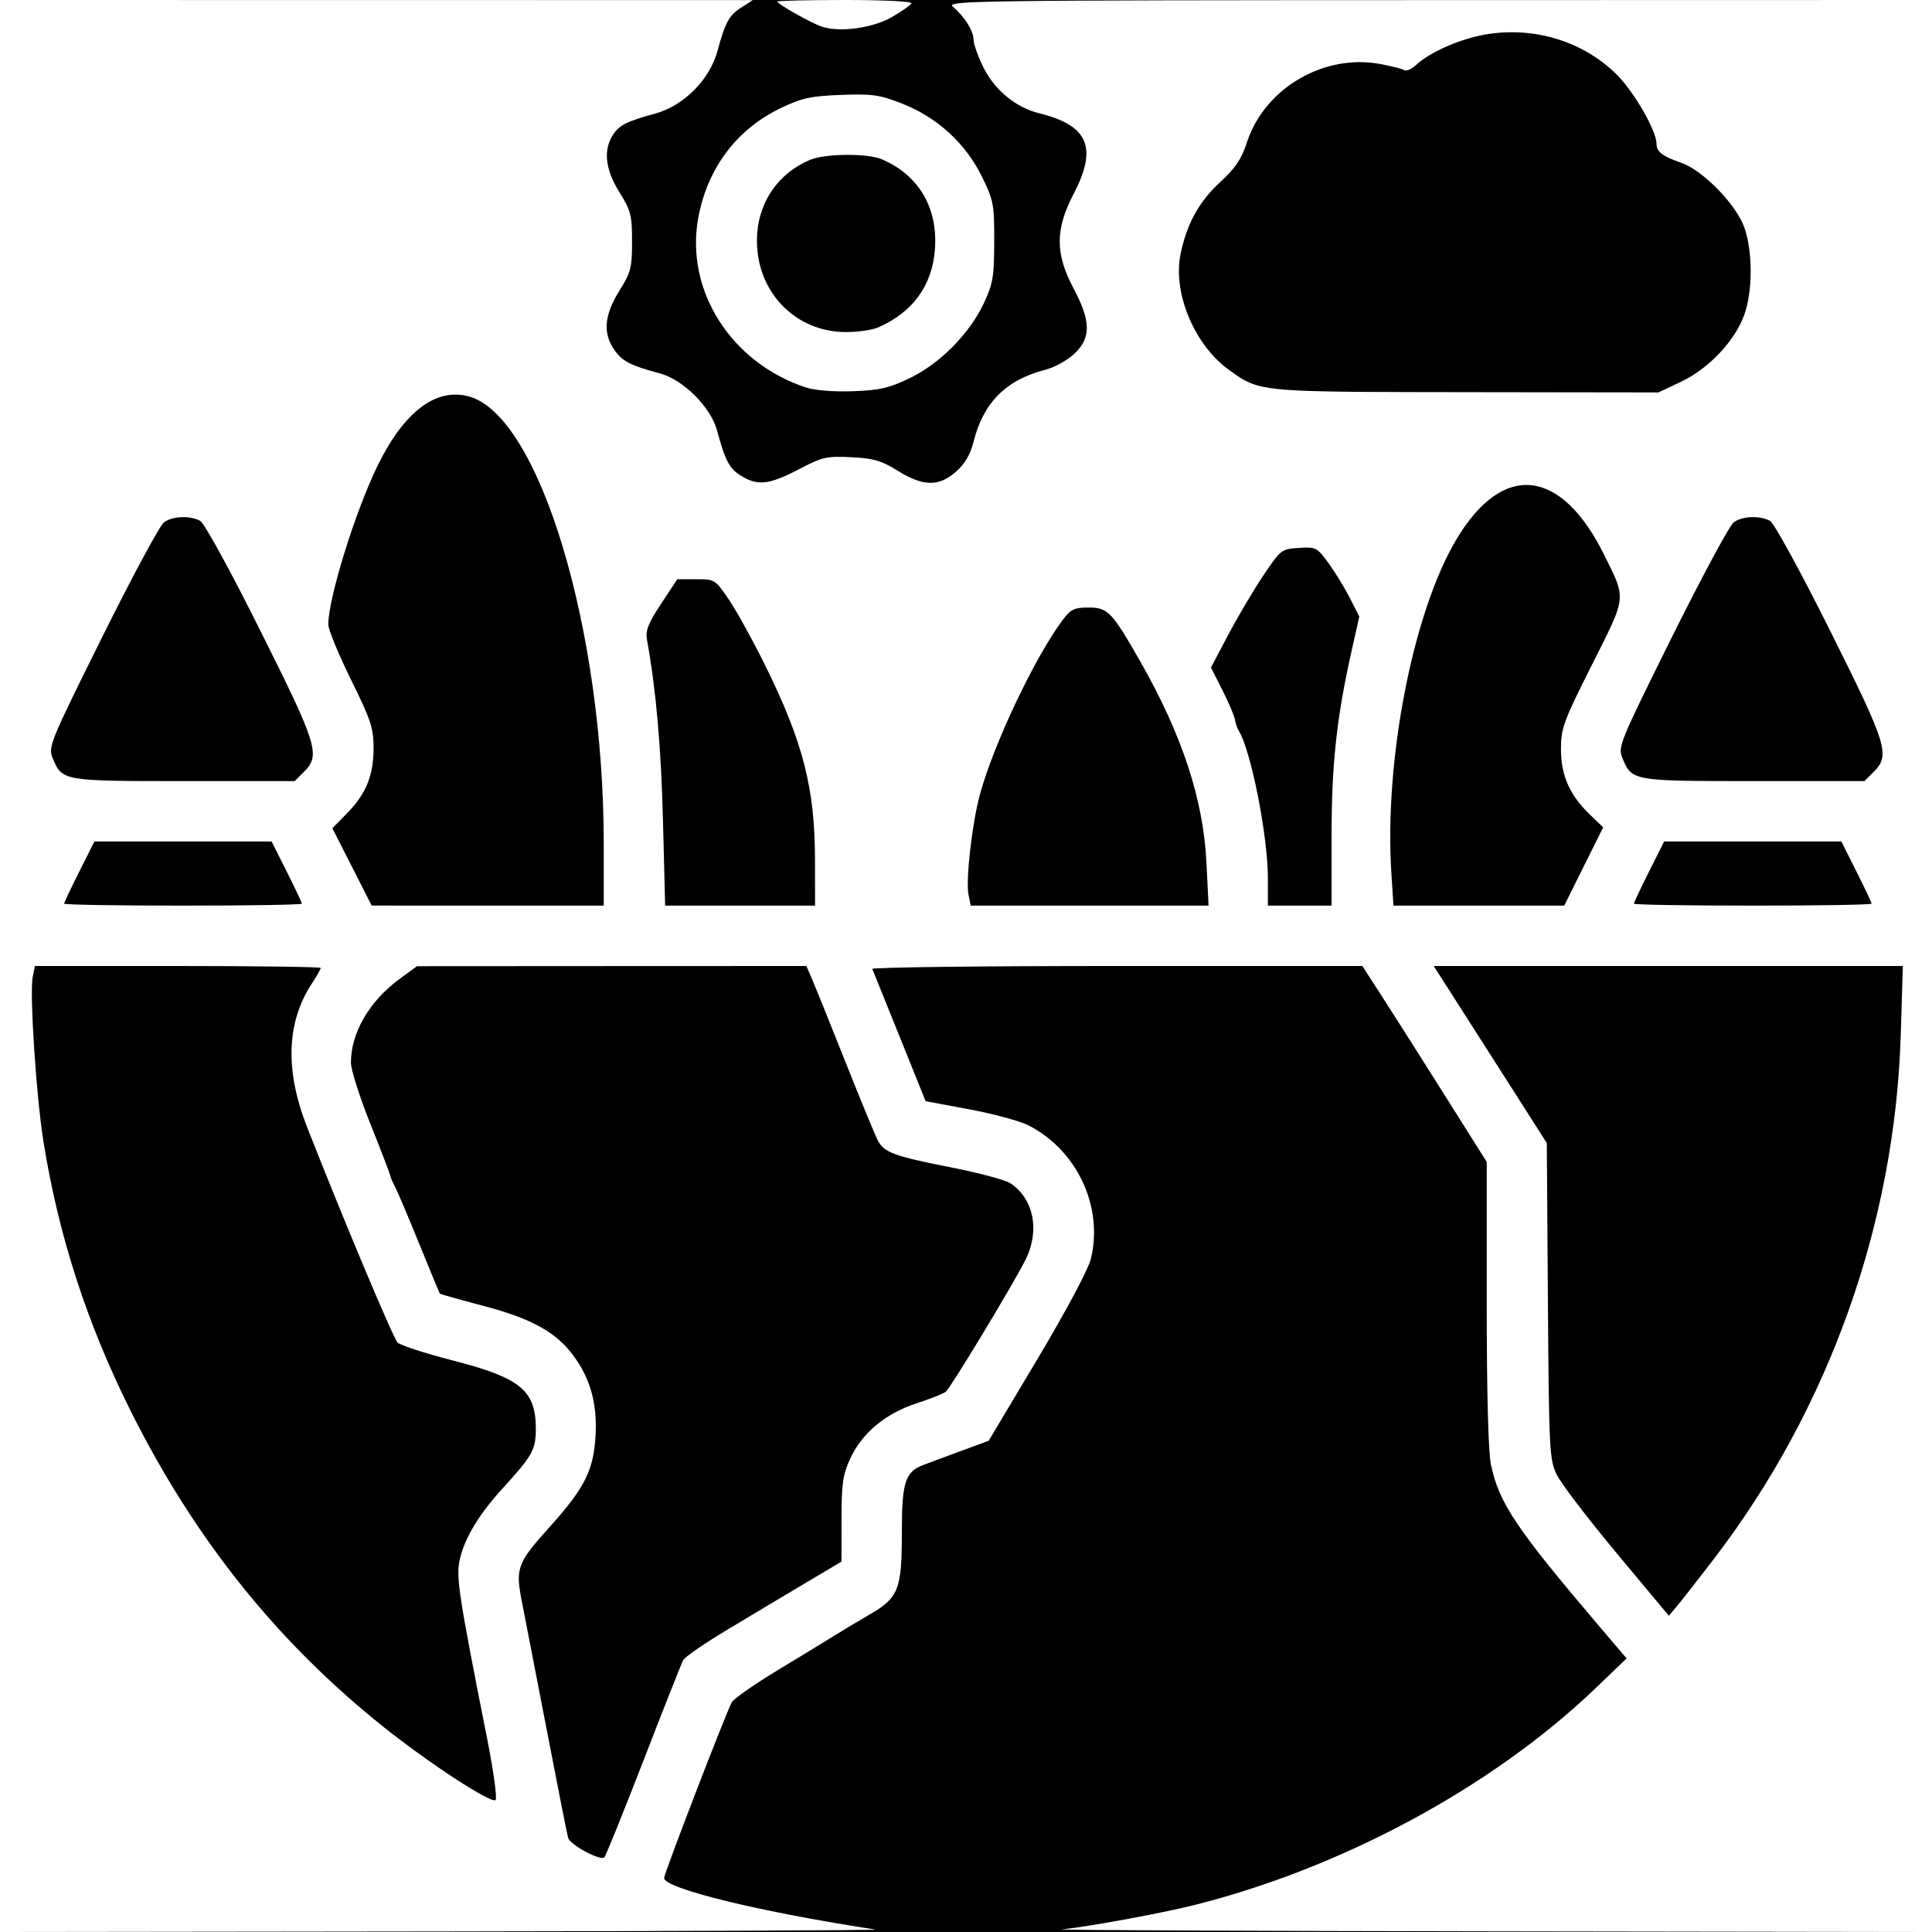
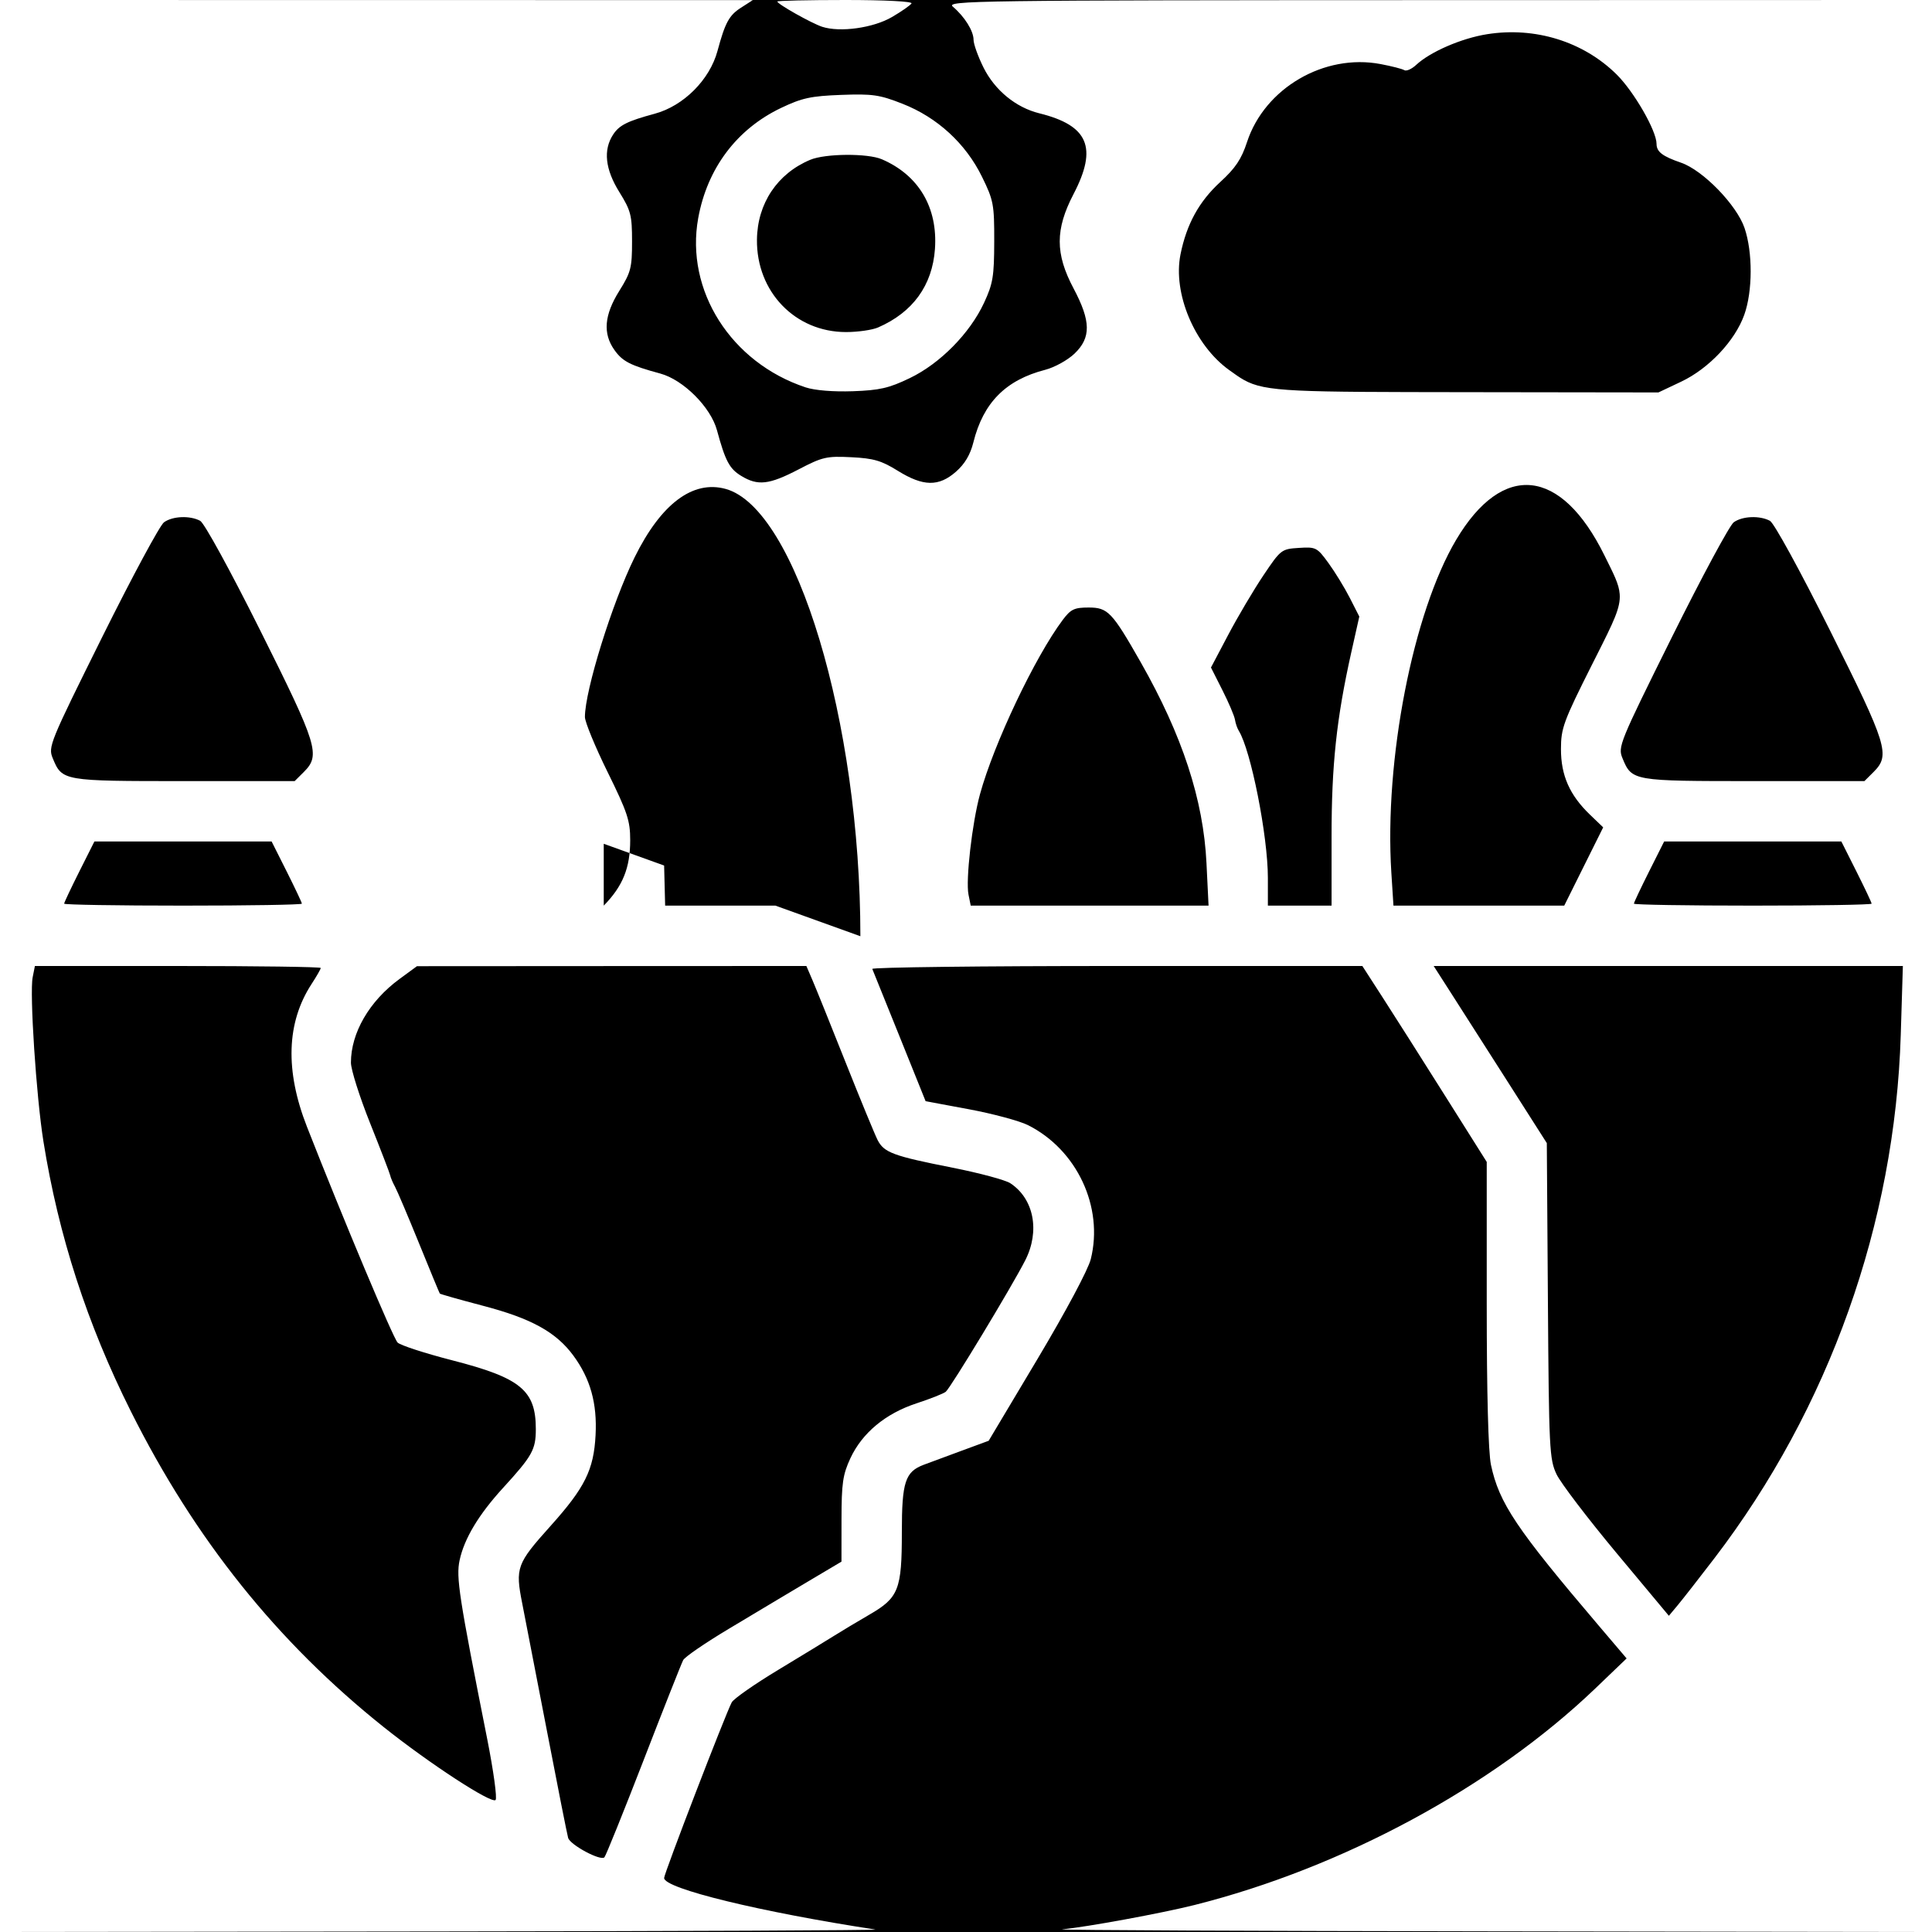
<svg xmlns="http://www.w3.org/2000/svg" xmlns:ns1="http://sodipodi.sourceforge.net/DTD/sodipodi-0.dtd" xmlns:ns2="http://www.inkscape.org/namespaces/inkscape" width="512" height="512" viewBox="0 0 512 512" version="1.1" id="svg3" ns1:docname="ecosistemico.svg" ns2:version="1.4.2 (1:1.4.2+202505120737+ebf0e940d0)">
  <defs id="defs3" />
  <ns1:namedview id="namedview3" pagecolor="#ffffff" bordercolor="#999999" borderopacity="1" ns2:showpageshadow="2" ns2:pageopacity="0" ns2:pagecheckerboard="0" ns2:deskcolor="#d1d1d1" ns2:zoom="0.8984375" ns2:cx="256" ns2:cy="256" ns2:window-width="1920" ns2:window-height="1043" ns2:window-x="0" ns2:window-y="0" ns2:window-maximized="1" ns2:current-layer="svg3" />
  <g id="g3">
-     <path d="M 512,512 H 0 l 117.25,-0.14 c 63.65,-0.07 114.78,-0.3 114.78,-0.51 0,0 -0.01,0 -0.03,0 -30.51,-4.66 -56.01,-10.87 -56,-13.66 0.01,-1.23 16.26,-43.44 17.92,-46.55 0.52,-0.96 6.03,-4.81 12.26,-8.57 6.23,-3.76 12.89,-7.83 14.82,-9.04 1.93,-1.22 6.15,-3.74 9.38,-5.62 7.79,-4.51 8.62,-6.62 8.62,-21.91 0,-13.26 0.88,-15.96 5.8,-17.82 1.48,-0.55 5.96,-2.22 9.96,-3.69 l 7.25,-2.67 12.93,-21.66 c 7.55,-12.66 13.42,-23.66 14.13,-26.47 3.45,-13.83 -3.68,-29.03 -16.67,-35.53 -2.25,-1.12 -9.27,-3.01 -15.6,-4.19 l -11.5,-2.14 -6.9,-17.14 c -3.8,-9.43 -7.05,-17.49 -7.23,-17.91 -0.19,-0.43 28.96,-0.78 64.77,-0.78 h 65.1 l 5.42,8.4 c 2.98,4.62 10.4,16.3 16.48,25.96 L 394,307.92 v 37.49 c 0,23.95 0.41,39.41 1.12,42.79 2.16,10.15 6.68,16.89 28.62,42.68 l 7.33,8.62 -8.28,7.94 c -27.24,26.08 -66.95,47.53 -106.29,57.42 -8.7,2.18 -28.59,5.84 -35,6.43 -0.05,0.01 -0.07,0.01 -0.07,0.02 0,0.2 50.18,0.43 113.32,0.52 z M 170.55,466.5 c -5.33,13.75 -10,25.32 -10.38,25.71 -1,1.03 -9.07,-3.29 -9.61,-5.15 -0.25,-0.86 -2.76,-13.48 -5.56,-28.06 -2.81,-14.58 -5.78,-29.9 -6.6,-34.05 -1.88,-9.48 -1.5,-10.53 7.52,-20.58 9.09,-10.13 11.43,-14.85 11.91,-24.04 0.45,-8.42 -1.38,-14.97 -5.88,-21.08 -4.57,-6.22 -11.14,-9.85 -23.89,-13.19 -6.21,-1.63 -11.4,-3.1 -11.51,-3.26 -0.12,-0.17 -2.6,-6.15 -5.5,-13.3 -2.91,-7.15 -5.77,-13.9 -6.37,-15 -0.6,-1.1 -1.17,-2.45 -1.27,-3 -0.11,-0.55 -2.49,-6.74 -5.3,-13.77 C 95.3,290.71 93,283.46 93,281.61 c 0,-7.89 4.87,-16.29 12.85,-22.15 l 4.65,-3.41 51.6,-0.03 51.6,-0.02 1.61,3.75 c 0.89,2.06 4.84,11.85 8.77,21.75 3.94,9.9 7.76,19.17 8.49,20.61 1.71,3.34 4.11,4.23 19.86,7.34 7.12,1.41 14,3.26 15.3,4.11 6.26,4.1 7.93,12.67 3.97,20.44 -3.54,6.96 -19.8,33.84 -21.07,34.84 -0.62,0.49 -4.11,1.87 -7.74,3.06 -8.21,2.69 -14.39,7.83 -17.52,14.54 -2.02,4.36 -2.35,6.61 -2.36,16.24 l -0.01,11.17 -7.75,4.6 c -4.26,2.53 -8.43,5.01 -9.25,5.51 -0.82,0.5 -6.59,3.96 -12.82,7.67 -6.22,3.72 -11.69,7.46 -12.13,8.32 -0.45,0.85 -5.18,12.8 -10.5,26.55 z m -41.43,-5.63 c 1.67,8.45 2.67,15.72 2.21,16.15 -1.1,1.05 -17.42,-9.59 -29.56,-19.26 C 73.5,435.21 51.64,407.93 34.67,374 23.07,350.82 15.51,327.47 11.51,302.5 9.61,290.64 7.81,263.19 8.66,258.97 L 9.25,256 h 37.87 c 20.84,0 37.88,0.23 37.88,0.52 0,0.29 -1.09,2.2 -2.43,4.25 -6.65,10.21 -7.06,22.95 -1.22,37.84 9.65,24.61 22.84,56.01 24.02,57.18 0.73,0.73 7.25,2.85 14.49,4.71 18.13,4.66 22.14,7.95 22.14,18.23 0,5.43 -0.94,7.11 -8.66,15.55 -6.48,7.08 -10.31,13.46 -11.54,19.21 -0.96,4.52 -0.19,9.55 7.32,47.38 z m 325.21,-47.91 c -4.02,5.25 -8.37,10.82 -9.68,12.39 l -2.38,2.85 -13.89,-16.65 c -7.63,-9.16 -14.78,-18.54 -15.88,-20.85 -1.88,-3.96 -2.02,-6.6 -2.29,-45.99 l -0.29,-41.78 -11.3,-17.72 c -6.21,-9.74 -12.96,-20.3 -14.99,-23.46 L 379.94,256 h 124.34 l -0.56,18.25 c -1.53,49.93 -18.97,98.92 -49.39,138.71 z M 0,0 H 512 L 381.25,0.03 C 257.57,0.06 250.61,0.16 252.53,1.78 c 3.08,2.61 5.47,6.42 5.47,8.75 0,1.14 1.19,4.46 2.64,7.37 3,6.02 8.56,10.58 14.76,12.12 13.04,3.22 15.53,9.08 9.1,21.41 -4.88,9.37 -4.88,15.8 0,25 4.62,8.7 4.68,13.05 0.25,17.29 -1.79,1.71 -5.27,3.64 -7.75,4.28 -10.49,2.71 -16.43,8.72 -19.05,19.25 -0.81,3.25 -2.27,5.7 -4.6,7.75 -4.58,4.02 -8.68,3.95 -15.43,-0.24 -4.33,-2.69 -6.4,-3.3 -12.31,-3.59 -6.56,-0.33 -7.64,-0.08 -14,3.24 -7.8,4.06 -10.78,4.4 -15.19,1.7 -3.11,-1.89 -4.2,-3.94 -6.42,-12.11 -1.66,-6.1 -8.9,-13.34 -15,-15 -7.99,-2.17 -10.01,-3.21 -12.16,-6.23 -3.12,-4.38 -2.72,-9.27 1.28,-15.68 3.08,-4.93 3.38,-6.11 3.38,-13.09 0,-6.98 -0.31,-8.17 -3.36,-13.09 -3.77,-6.05 -4.32,-11.18 -1.65,-15.25 1.63,-2.49 3.77,-3.56 11.02,-5.52 7.64,-2.06 14.57,-8.99 16.63,-16.63 2.03,-7.52 3.08,-9.45 6.22,-11.46 l 3.14,-2.02 z m 445.52,101.15 -6.02,2.85 -51,-0.07 c -45.49,-0.06 -53.08,-0.02 -58.85,-3.24 -1.27,-0.71 -2.45,-1.58 -3.93,-2.64 -9.16,-6.59 -14.94,-20.34 -12.88,-30.62 1.62,-8.04 4.92,-14.04 10.56,-19.21 4,-3.67 5.59,-6.03 7.08,-10.59 4.69,-14.28 20.46,-23.49 35.39,-20.65 2.91,0.55 5.73,1.27 6.28,1.61 0.55,0.34 1.98,-0.29 3.17,-1.41 3.71,-3.45 11.96,-7.03 18.74,-8.11 12.74,-2.03 25.52,1.93 34.35,10.65 4.61,4.56 10.59,14.94 10.59,18.41 0,2.1 1.56,3.29 6.5,4.99 5.8,1.99 14.74,11.19 16.82,17.31 2.19,6.43 2.16,16.76 -0.07,22.99 -2.46,6.9 -9.41,14.27 -16.73,17.73 z M 160,223.61 V 240 l -61.5,-0.01 -5.21,-10.25 -5.21,-10.24 3.91,-4 c 5.05,-5.16 7.01,-10.01 7.01,-17.33 0,-5.19 -0.72,-7.37 -6,-18.09 -3.3,-6.7 -6,-13.26 -6,-14.57 0,-7.03 7.24,-30.3 13.17,-42.31 7,-14.2 15.43,-20.53 24.13,-18.13 18.66,5.16 35.7,61.71 35.7,118.54 z m 259.7,6.02 -5.16,10.37 h -45.26 l -0.56,-8.75 c -1.89,-29.84 5.72,-68.9 17.19,-88.22 12.33,-20.75 27.8,-19.12 39.28,4.15 2.42,4.91 3.86,7.55 4.05,10.29 0.26,3.58 -1.62,7.32 -6.24,16.48 -0.35,0.69 -0.71,1.41 -1.09,2.16 -7.57,15.06 -8.24,16.88 -8.24,22.39 -0.01,6.99 2.3,12.21 7.67,17.38 l 3.52,3.38 z M 213.5,102.66 c 2.44,0.8 7.31,1.2 12.5,1.02 7.11,-0.25 9.58,-0.82 15.07,-3.46 8.03,-3.85 15.95,-11.87 19.71,-19.97 2.36,-5.07 2.68,-6.99 2.7,-16.25 0.02,-9.84 -0.18,-10.92 -3.24,-17.15 -4.3,-8.8 -11.85,-15.74 -21.07,-19.35 -6.1,-2.4 -7.95,-2.66 -16.28,-2.35 -8,0.3 -10.35,0.81 -15.89,3.45 -11.75,5.6 -19.57,15.99 -21.97,29.22 -3.47,19.14 8.68,38.28 28.47,44.84 z m 106.23,126.09 0.55,11.25 h -63.03 l -0.59,-2.94 c -0.77,-3.84 0.96,-18.96 3.04,-26.56 3.68,-13.44 14.59,-36.43 21.96,-46.25 2.11,-2.8 3.04,-3.25 6.84,-3.25 5.1,0 6.22,1.18 13.8,14.5 11.03,19.39 16.62,36.45 17.43,53.25 z m 176.82,-24.2 -2.46,2.45 h -29.32 c -32.18,0 -32.29,-0.02 -34.79,-6.05 -1.26,-3.03 -0.84,-4.04 13.11,-32.14 7.93,-15.96 15.3,-29.65 16.38,-30.41 2.32,-1.65 6.87,-1.82 9.58,-0.38 1.09,0.59 7.93,13.07 15.93,29.08 15.2,30.42 16,33.01 11.57,37.45 z m -416,0 -2.46,2.45 H 48.77 c -32.18,0 -32.29,-0.02 -34.79,-6.05 -1.26,-3.03 -0.84,-4.04 13.11,-32.14 7.93,-15.96 15.3,-29.65 16.38,-30.41 2.32,-1.65 6.87,-1.82 9.58,-0.38 1.09,0.59 7.93,13.07 15.93,29.08 15.2,30.42 16,33.01 11.57,37.45 z M 215.98,227.75 216,240 h -39.73 l -0.58,-22.75 c -0.5,-19.38 -1.83,-34.43 -4.24,-47.75 -0.43,-2.38 0.34,-4.33 3.75,-9.5 l 4.3,-6.5 h 5 c 4.94,0 5.04,0.06 8.72,5.5 2.05,3.02 6.39,10.9 9.64,17.5 9.97,20.22 13.1,32.44 13.12,51.25 z m 136.9,-6 V 240 H 336 v -7.37 c 0,-11.08 -4.5,-33.82 -7.71,-38.97 -0.4,-0.64 -0.86,-1.96 -1.01,-2.93 -0.15,-0.98 -1.64,-4.49 -3.32,-7.81 l -3.04,-6.02 4.59,-8.7 c 2.53,-4.79 6.71,-11.85 9.29,-15.7 4.61,-6.86 4.79,-7.01 9.41,-7.3 4.52,-0.29 4.82,-0.14 7.84,4 1.72,2.36 4.27,6.52 5.66,9.24 l 2.52,4.95 -2.14,9.55 c -3.9,17.47 -5.22,29.81 -5.21,48.81 z M 232.7,86.78 c -1.54,0.67 -5.36,1.22 -8.5,1.22 -13.47,0 -23.76,-10.68 -23.6,-24.5 0.11,-9.58 5.4,-17.5 14.12,-21.15 3.99,-1.68 15.23,-1.76 18.98,-0.14 9.78,4.21 14.85,12.79 14.07,23.79 -0.69,9.64 -5.87,16.78 -15.07,20.78 z M 80,239.48 C 80,239.77 65.82,240 48.5,240 31.17,240 17,239.77 17,239.48 c 0,-0.29 1.81,-4.11 4.01,-8.5 L 25.02,223 h 46.96 l 4.01,7.98 c 2.2,4.39 4.01,8.21 4.01,8.5 z m 416,0 c 0,0.29 -14.17,0.52 -31.5,0.52 -17.33,0 -31.5,-0.23 -31.5,-0.52 0,-0.29 1.81,-4.11 4.01,-8.5 l 4.01,-7.98 h 46.96 l 4.01,7.98 c 2.2,4.39 4.01,8.21 4.01,8.5 z M 217.89,7.1 c 4.75,1.54 13.55,0.31 18.5,-2.59 2.54,-1.48 4.86,-3.11 5.17,-3.6 C 241.88,0.38 234.58,0 224.06,0 214.13,0 206,0.18 206,0.4 c 0,0.67 9.08,5.78 11.89,6.7 z" fill="#000000" id="path1" style="display:inline" />
+     <path d="M 512,512 H 0 l 117.25,-0.14 c 63.65,-0.07 114.78,-0.3 114.78,-0.51 0,0 -0.01,0 -0.03,0 -30.51,-4.66 -56.01,-10.87 -56,-13.66 0.01,-1.23 16.26,-43.44 17.92,-46.55 0.52,-0.96 6.03,-4.81 12.26,-8.57 6.23,-3.76 12.89,-7.83 14.82,-9.04 1.93,-1.22 6.15,-3.74 9.38,-5.62 7.79,-4.51 8.62,-6.62 8.62,-21.91 0,-13.26 0.88,-15.96 5.8,-17.82 1.48,-0.55 5.96,-2.22 9.96,-3.69 l 7.25,-2.67 12.93,-21.66 c 7.55,-12.66 13.42,-23.66 14.13,-26.47 3.45,-13.83 -3.68,-29.03 -16.67,-35.53 -2.25,-1.12 -9.27,-3.01 -15.6,-4.19 l -11.5,-2.14 -6.9,-17.14 c -3.8,-9.43 -7.05,-17.49 -7.23,-17.91 -0.19,-0.43 28.96,-0.78 64.77,-0.78 h 65.1 l 5.42,8.4 c 2.98,4.62 10.4,16.3 16.48,25.96 L 394,307.92 v 37.49 c 0,23.95 0.41,39.41 1.12,42.79 2.16,10.15 6.68,16.89 28.62,42.68 l 7.33,8.62 -8.28,7.94 c -27.24,26.08 -66.95,47.53 -106.29,57.42 -8.7,2.18 -28.59,5.84 -35,6.43 -0.05,0.01 -0.07,0.01 -0.07,0.02 0,0.2 50.18,0.43 113.32,0.52 z M 170.55,466.5 c -5.33,13.75 -10,25.32 -10.38,25.71 -1,1.03 -9.07,-3.29 -9.61,-5.15 -0.25,-0.86 -2.76,-13.48 -5.56,-28.06 -2.81,-14.58 -5.78,-29.9 -6.6,-34.05 -1.88,-9.48 -1.5,-10.53 7.52,-20.58 9.09,-10.13 11.43,-14.85 11.91,-24.04 0.45,-8.42 -1.38,-14.97 -5.88,-21.08 -4.57,-6.22 -11.14,-9.85 -23.89,-13.19 -6.21,-1.63 -11.4,-3.1 -11.51,-3.26 -0.12,-0.17 -2.6,-6.15 -5.5,-13.3 -2.91,-7.15 -5.77,-13.9 -6.37,-15 -0.6,-1.1 -1.17,-2.45 -1.27,-3 -0.11,-0.55 -2.49,-6.74 -5.3,-13.77 C 95.3,290.71 93,283.46 93,281.61 c 0,-7.89 4.87,-16.29 12.85,-22.15 l 4.65,-3.41 51.6,-0.03 51.6,-0.02 1.61,3.75 c 0.89,2.06 4.84,11.85 8.77,21.75 3.94,9.9 7.76,19.17 8.49,20.61 1.71,3.34 4.11,4.23 19.86,7.34 7.12,1.41 14,3.26 15.3,4.11 6.26,4.1 7.93,12.67 3.97,20.44 -3.54,6.96 -19.8,33.84 -21.07,34.84 -0.62,0.49 -4.11,1.87 -7.74,3.06 -8.21,2.69 -14.39,7.83 -17.52,14.54 -2.02,4.36 -2.35,6.61 -2.36,16.24 l -0.01,11.17 -7.75,4.6 c -4.26,2.53 -8.43,5.01 -9.25,5.51 -0.82,0.5 -6.59,3.96 -12.82,7.67 -6.22,3.72 -11.69,7.46 -12.13,8.32 -0.45,0.85 -5.18,12.8 -10.5,26.55 z m -41.43,-5.63 c 1.67,8.45 2.67,15.72 2.21,16.15 -1.1,1.05 -17.42,-9.59 -29.56,-19.26 C 73.5,435.21 51.64,407.93 34.67,374 23.07,350.82 15.51,327.47 11.51,302.5 9.61,290.64 7.81,263.19 8.66,258.97 L 9.25,256 h 37.87 c 20.84,0 37.88,0.23 37.88,0.52 0,0.29 -1.09,2.2 -2.43,4.25 -6.65,10.21 -7.06,22.95 -1.22,37.84 9.65,24.61 22.84,56.01 24.02,57.18 0.73,0.73 7.25,2.85 14.49,4.71 18.13,4.66 22.14,7.95 22.14,18.23 0,5.43 -0.94,7.11 -8.66,15.55 -6.48,7.08 -10.31,13.46 -11.54,19.21 -0.96,4.52 -0.19,9.55 7.32,47.38 z m 325.21,-47.91 c -4.02,5.25 -8.37,10.82 -9.68,12.39 l -2.38,2.85 -13.89,-16.65 c -7.63,-9.16 -14.78,-18.54 -15.88,-20.85 -1.88,-3.96 -2.02,-6.6 -2.29,-45.99 l -0.29,-41.78 -11.3,-17.72 c -6.21,-9.74 -12.96,-20.3 -14.99,-23.46 L 379.94,256 h 124.34 l -0.56,18.25 c -1.53,49.93 -18.97,98.92 -49.39,138.71 z M 0,0 H 512 L 381.25,0.03 C 257.57,0.06 250.61,0.16 252.53,1.78 c 3.08,2.61 5.47,6.42 5.47,8.75 0,1.14 1.19,4.46 2.64,7.37 3,6.02 8.56,10.58 14.76,12.12 13.04,3.22 15.53,9.08 9.1,21.41 -4.88,9.37 -4.88,15.8 0,25 4.62,8.7 4.68,13.05 0.25,17.29 -1.79,1.71 -5.27,3.64 -7.75,4.28 -10.49,2.71 -16.43,8.72 -19.05,19.25 -0.81,3.25 -2.27,5.7 -4.6,7.75 -4.58,4.02 -8.68,3.95 -15.43,-0.24 -4.33,-2.69 -6.4,-3.3 -12.31,-3.59 -6.56,-0.33 -7.64,-0.08 -14,3.24 -7.8,4.06 -10.78,4.4 -15.19,1.7 -3.11,-1.89 -4.2,-3.94 -6.42,-12.11 -1.66,-6.1 -8.9,-13.34 -15,-15 -7.99,-2.17 -10.01,-3.21 -12.16,-6.23 -3.12,-4.38 -2.72,-9.27 1.28,-15.68 3.08,-4.93 3.38,-6.11 3.38,-13.09 0,-6.98 -0.31,-8.17 -3.36,-13.09 -3.77,-6.05 -4.32,-11.18 -1.65,-15.25 1.63,-2.49 3.77,-3.56 11.02,-5.52 7.64,-2.06 14.57,-8.99 16.63,-16.63 2.03,-7.52 3.08,-9.45 6.22,-11.46 l 3.14,-2.02 z m 445.52,101.15 -6.02,2.85 -51,-0.07 c -45.49,-0.06 -53.08,-0.02 -58.85,-3.24 -1.27,-0.71 -2.45,-1.58 -3.93,-2.64 -9.16,-6.59 -14.94,-20.34 -12.88,-30.62 1.62,-8.04 4.92,-14.04 10.56,-19.21 4,-3.67 5.59,-6.03 7.08,-10.59 4.69,-14.28 20.46,-23.49 35.39,-20.65 2.91,0.55 5.73,1.27 6.28,1.61 0.55,0.34 1.98,-0.29 3.17,-1.41 3.71,-3.45 11.96,-7.03 18.74,-8.11 12.74,-2.03 25.52,1.93 34.35,10.65 4.61,4.56 10.59,14.94 10.59,18.41 0,2.1 1.56,3.29 6.5,4.99 5.8,1.99 14.74,11.19 16.82,17.31 2.19,6.43 2.16,16.76 -0.07,22.99 -2.46,6.9 -9.41,14.27 -16.73,17.73 z M 160,223.61 V 240 c 5.05,-5.16 7.01,-10.01 7.01,-17.33 0,-5.19 -0.72,-7.37 -6,-18.09 -3.3,-6.7 -6,-13.26 -6,-14.57 0,-7.03 7.24,-30.3 13.17,-42.31 7,-14.2 15.43,-20.53 24.13,-18.13 18.66,5.16 35.7,61.71 35.7,118.54 z m 259.7,6.02 -5.16,10.37 h -45.26 l -0.56,-8.75 c -1.89,-29.84 5.72,-68.9 17.19,-88.22 12.33,-20.75 27.8,-19.12 39.28,4.15 2.42,4.91 3.86,7.55 4.05,10.29 0.26,3.58 -1.62,7.32 -6.24,16.48 -0.35,0.69 -0.71,1.41 -1.09,2.16 -7.57,15.06 -8.24,16.88 -8.24,22.39 -0.01,6.99 2.3,12.21 7.67,17.38 l 3.52,3.38 z M 213.5,102.66 c 2.44,0.8 7.31,1.2 12.5,1.02 7.11,-0.25 9.58,-0.82 15.07,-3.46 8.03,-3.85 15.95,-11.87 19.71,-19.97 2.36,-5.07 2.68,-6.99 2.7,-16.25 0.02,-9.84 -0.18,-10.92 -3.24,-17.15 -4.3,-8.8 -11.85,-15.74 -21.07,-19.35 -6.1,-2.4 -7.95,-2.66 -16.28,-2.35 -8,0.3 -10.35,0.81 -15.89,3.45 -11.75,5.6 -19.57,15.99 -21.97,29.22 -3.47,19.14 8.68,38.28 28.47,44.84 z m 106.23,126.09 0.55,11.25 h -63.03 l -0.59,-2.94 c -0.77,-3.84 0.96,-18.96 3.04,-26.56 3.68,-13.44 14.59,-36.43 21.96,-46.25 2.11,-2.8 3.04,-3.25 6.84,-3.25 5.1,0 6.22,1.18 13.8,14.5 11.03,19.39 16.62,36.45 17.43,53.25 z m 176.82,-24.2 -2.46,2.45 h -29.32 c -32.18,0 -32.29,-0.02 -34.79,-6.05 -1.26,-3.03 -0.84,-4.04 13.11,-32.14 7.93,-15.96 15.3,-29.65 16.38,-30.41 2.32,-1.65 6.87,-1.82 9.58,-0.38 1.09,0.59 7.93,13.07 15.93,29.08 15.2,30.42 16,33.01 11.57,37.45 z m -416,0 -2.46,2.45 H 48.77 c -32.18,0 -32.29,-0.02 -34.79,-6.05 -1.26,-3.03 -0.84,-4.04 13.11,-32.14 7.93,-15.96 15.3,-29.65 16.38,-30.41 2.32,-1.65 6.87,-1.82 9.58,-0.38 1.09,0.59 7.93,13.07 15.93,29.08 15.2,30.42 16,33.01 11.57,37.45 z M 215.98,227.75 216,240 h -39.73 l -0.58,-22.75 c -0.5,-19.38 -1.83,-34.43 -4.24,-47.75 -0.43,-2.38 0.34,-4.33 3.75,-9.5 l 4.3,-6.5 h 5 c 4.94,0 5.04,0.06 8.72,5.5 2.05,3.02 6.39,10.9 9.64,17.5 9.97,20.22 13.1,32.44 13.12,51.25 z m 136.9,-6 V 240 H 336 v -7.37 c 0,-11.08 -4.5,-33.82 -7.71,-38.97 -0.4,-0.64 -0.86,-1.96 -1.01,-2.93 -0.15,-0.98 -1.64,-4.49 -3.32,-7.81 l -3.04,-6.02 4.59,-8.7 c 2.53,-4.79 6.71,-11.85 9.29,-15.7 4.61,-6.86 4.79,-7.01 9.41,-7.3 4.52,-0.29 4.82,-0.14 7.84,4 1.72,2.36 4.27,6.52 5.66,9.24 l 2.52,4.95 -2.14,9.55 c -3.9,17.47 -5.22,29.81 -5.21,48.81 z M 232.7,86.78 c -1.54,0.67 -5.36,1.22 -8.5,1.22 -13.47,0 -23.76,-10.68 -23.6,-24.5 0.11,-9.58 5.4,-17.5 14.12,-21.15 3.99,-1.68 15.23,-1.76 18.98,-0.14 9.78,4.21 14.85,12.79 14.07,23.79 -0.69,9.64 -5.87,16.78 -15.07,20.78 z M 80,239.48 C 80,239.77 65.82,240 48.5,240 31.17,240 17,239.77 17,239.48 c 0,-0.29 1.81,-4.11 4.01,-8.5 L 25.02,223 h 46.96 l 4.01,7.98 c 2.2,4.39 4.01,8.21 4.01,8.5 z m 416,0 c 0,0.29 -14.17,0.52 -31.5,0.52 -17.33,0 -31.5,-0.23 -31.5,-0.52 0,-0.29 1.81,-4.11 4.01,-8.5 l 4.01,-7.98 h 46.96 l 4.01,7.98 c 2.2,4.39 4.01,8.21 4.01,8.5 z M 217.89,7.1 c 4.75,1.54 13.55,0.31 18.5,-2.59 2.54,-1.48 4.86,-3.11 5.17,-3.6 C 241.88,0.38 234.58,0 224.06,0 214.13,0 206,0.18 206,0.4 c 0,0.67 9.08,5.78 11.89,6.7 z" fill="#000000" id="path1" style="display:inline" />
  </g>
</svg>